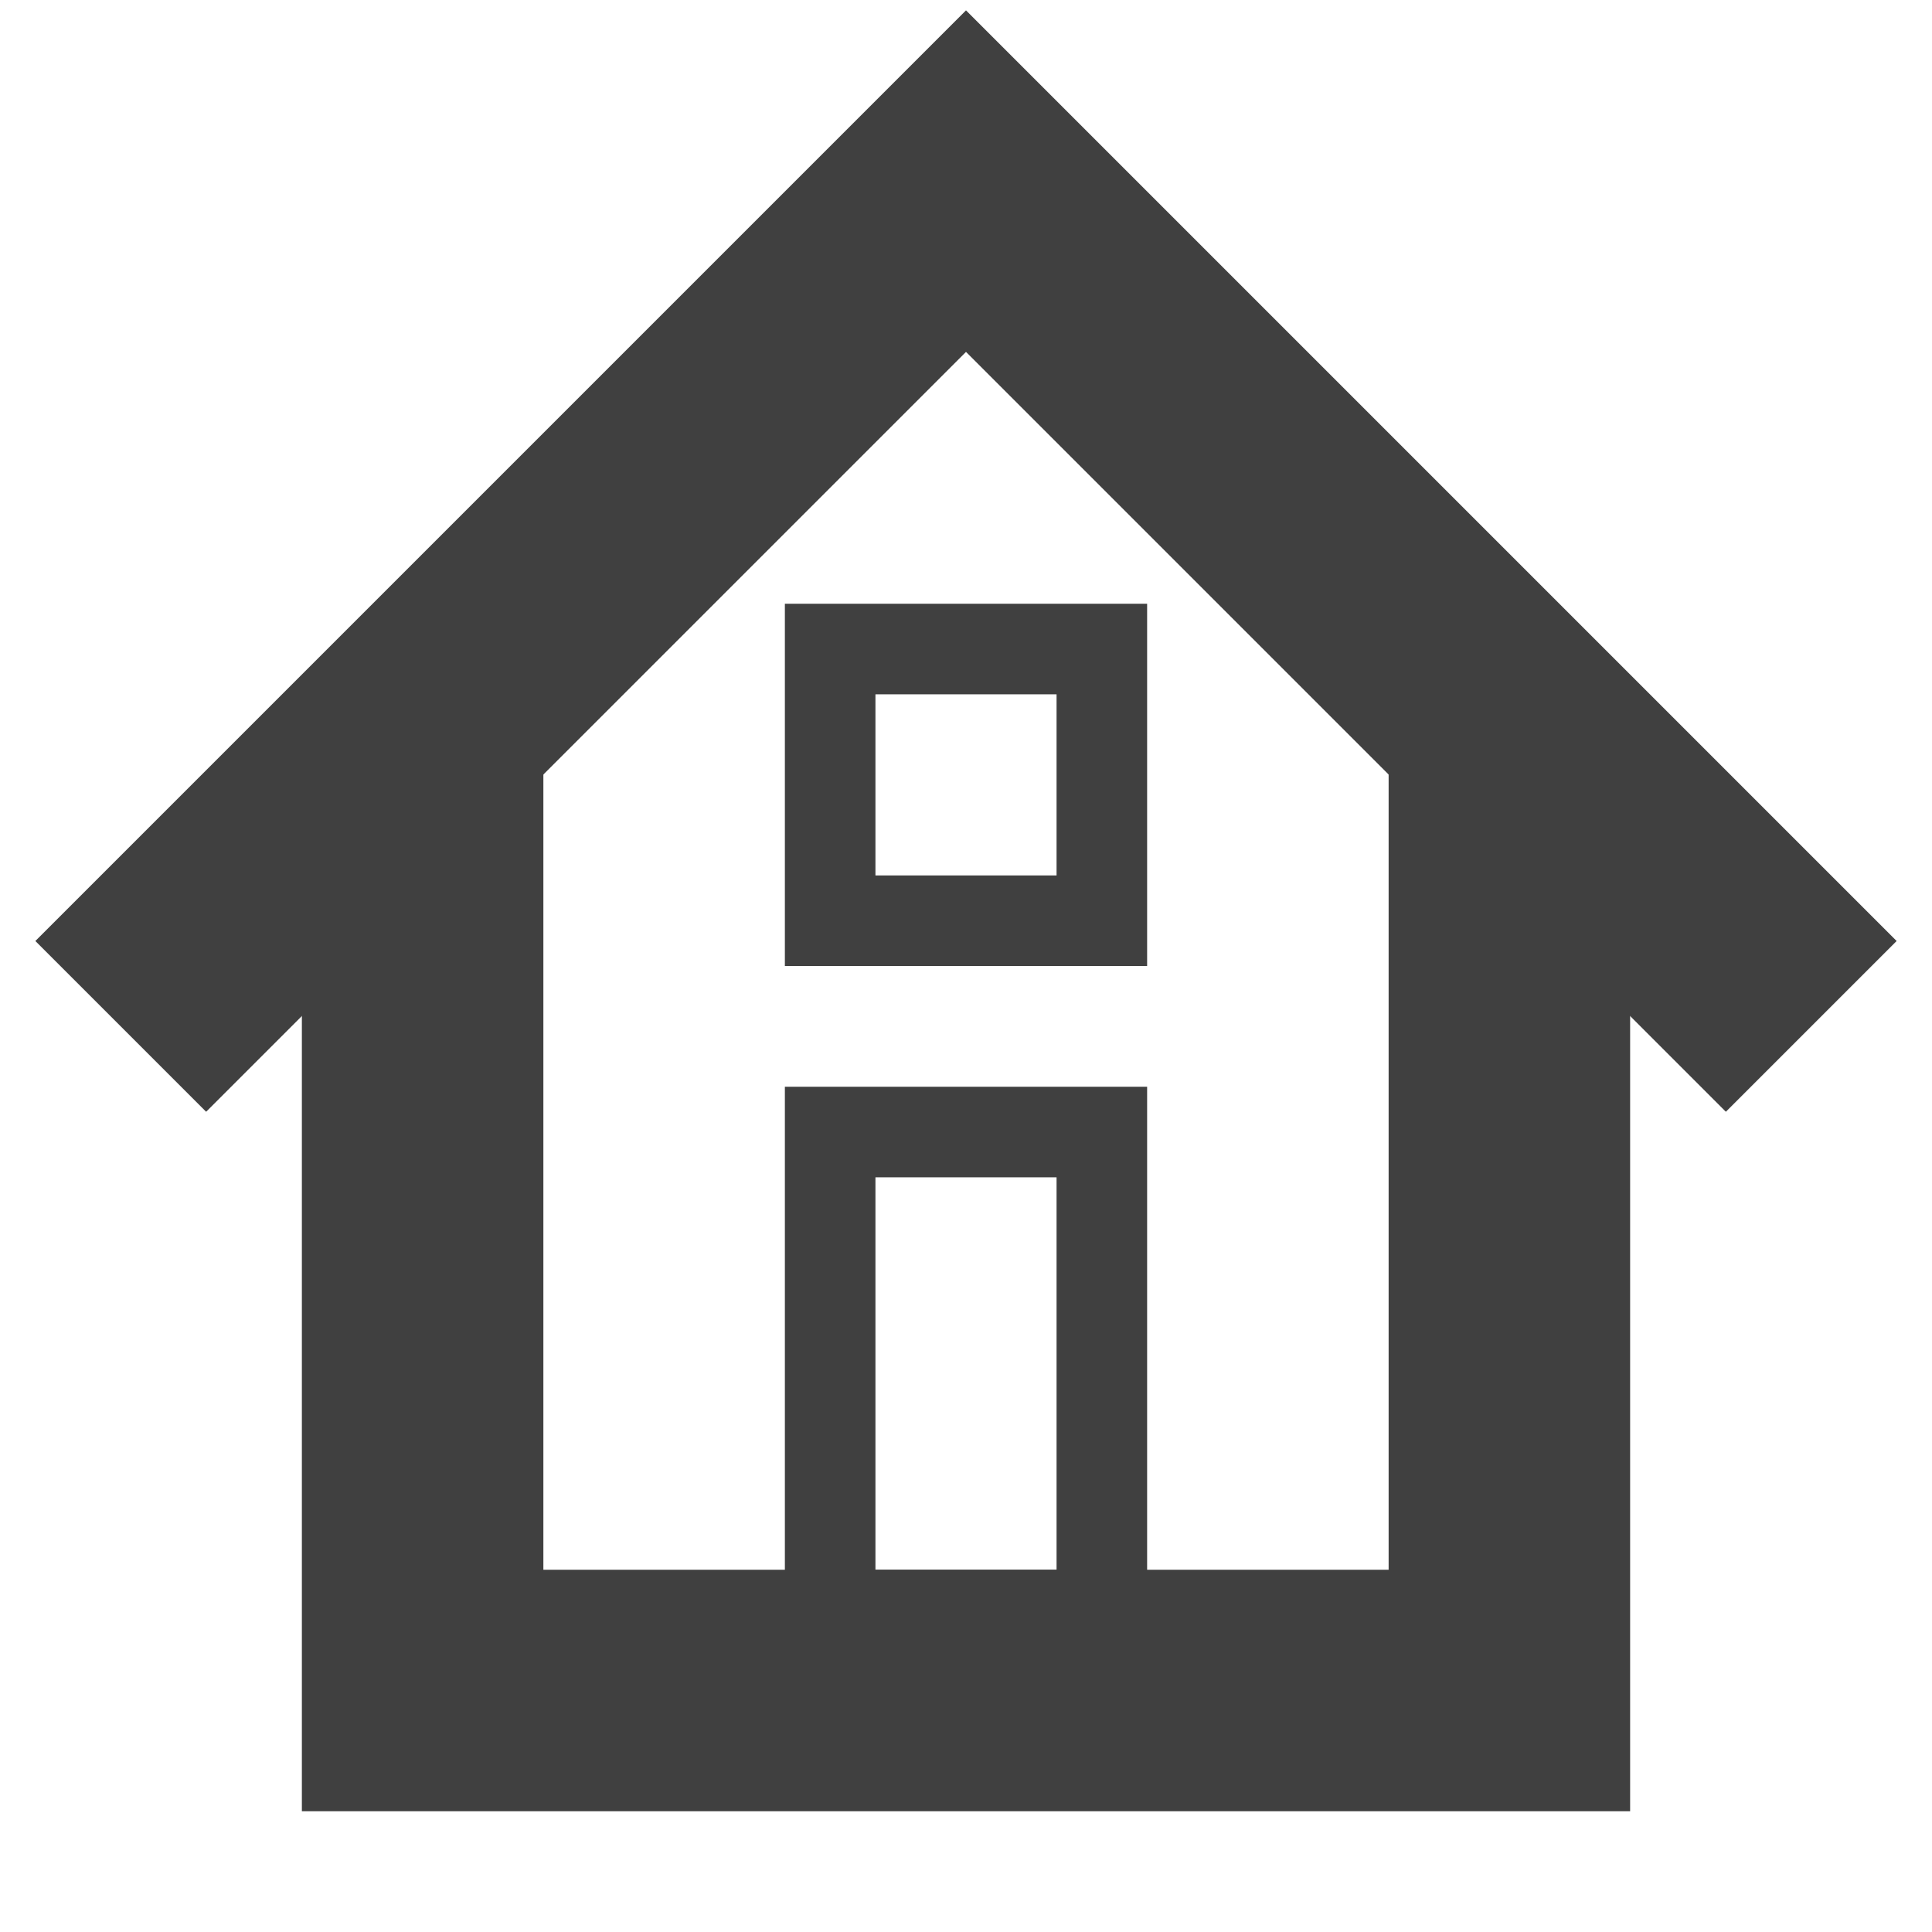
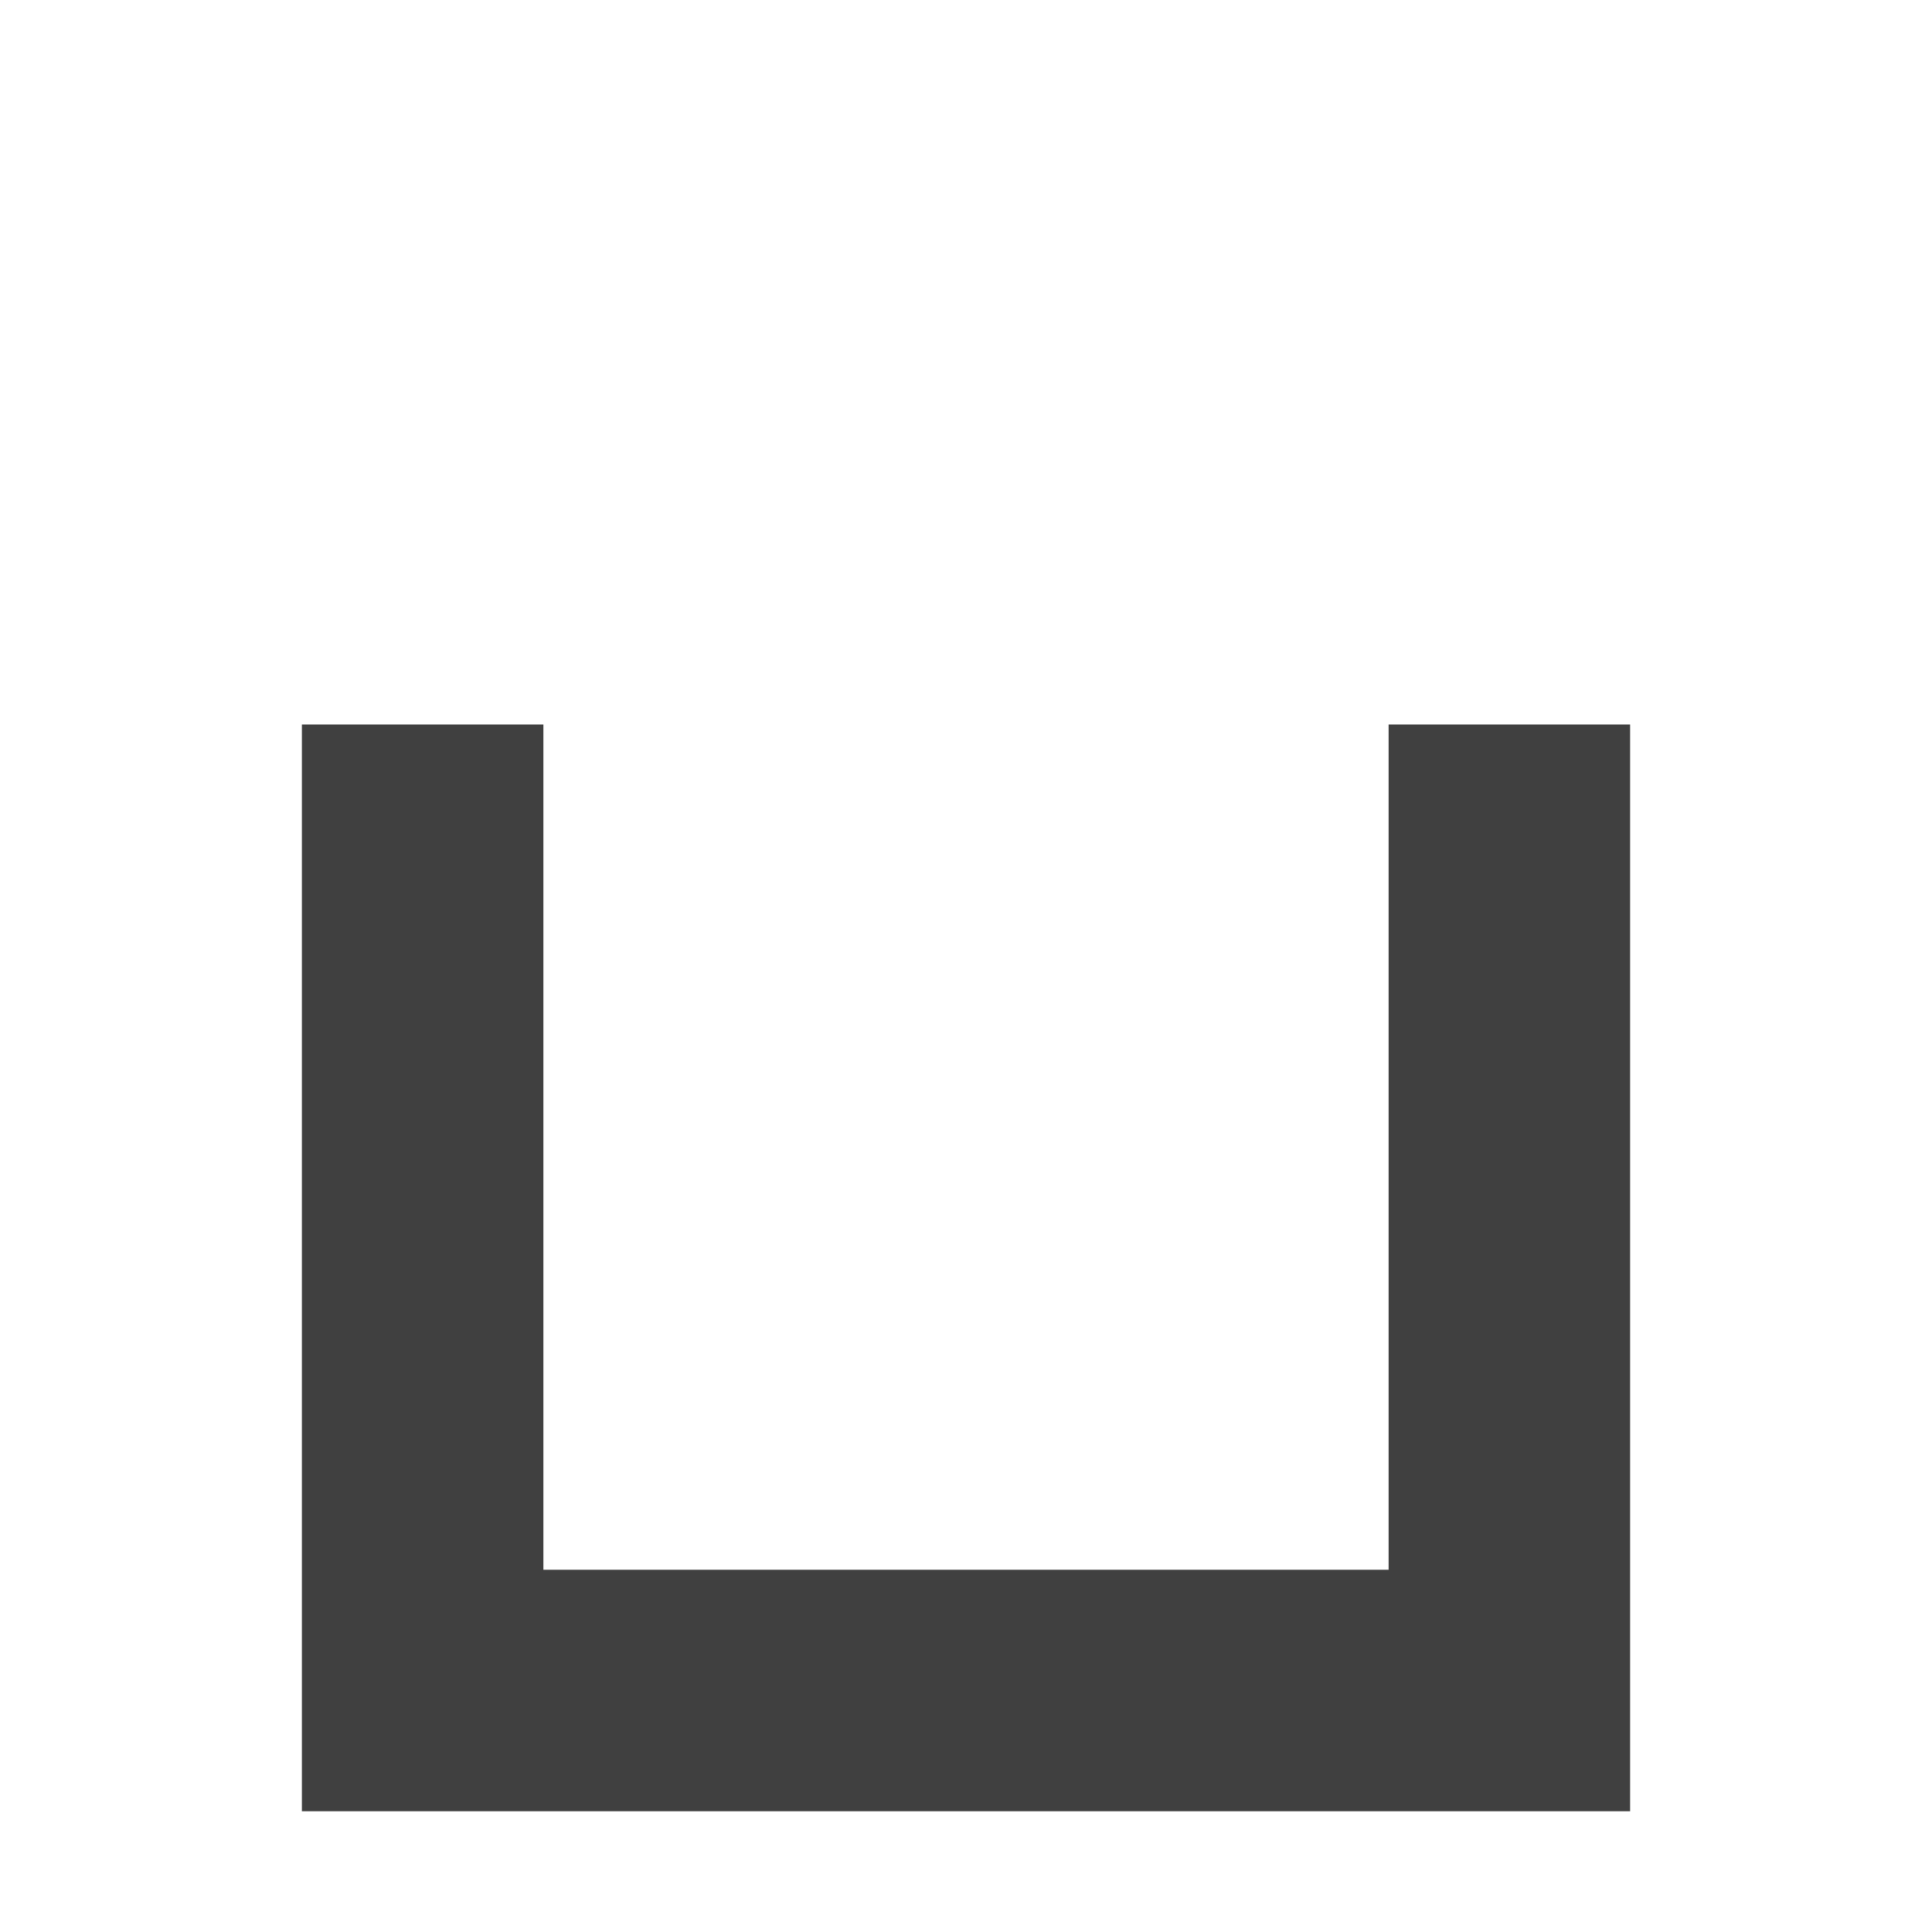
<svg xmlns="http://www.w3.org/2000/svg" width="256" height="256">
  <g fill="none" stroke="#404040" stroke-width="32">
-     <path d="M 16,136 l 112,-112 112,112" />
    <path d="M 56,96 l 0,128 144,0 0,-128" />
-     <rect x="110" y="86" width="36" height="36" stroke-width="12" />
-     <rect x="110" y="150" width="36" height="64" stroke-width="12" />
  </g>
</svg>